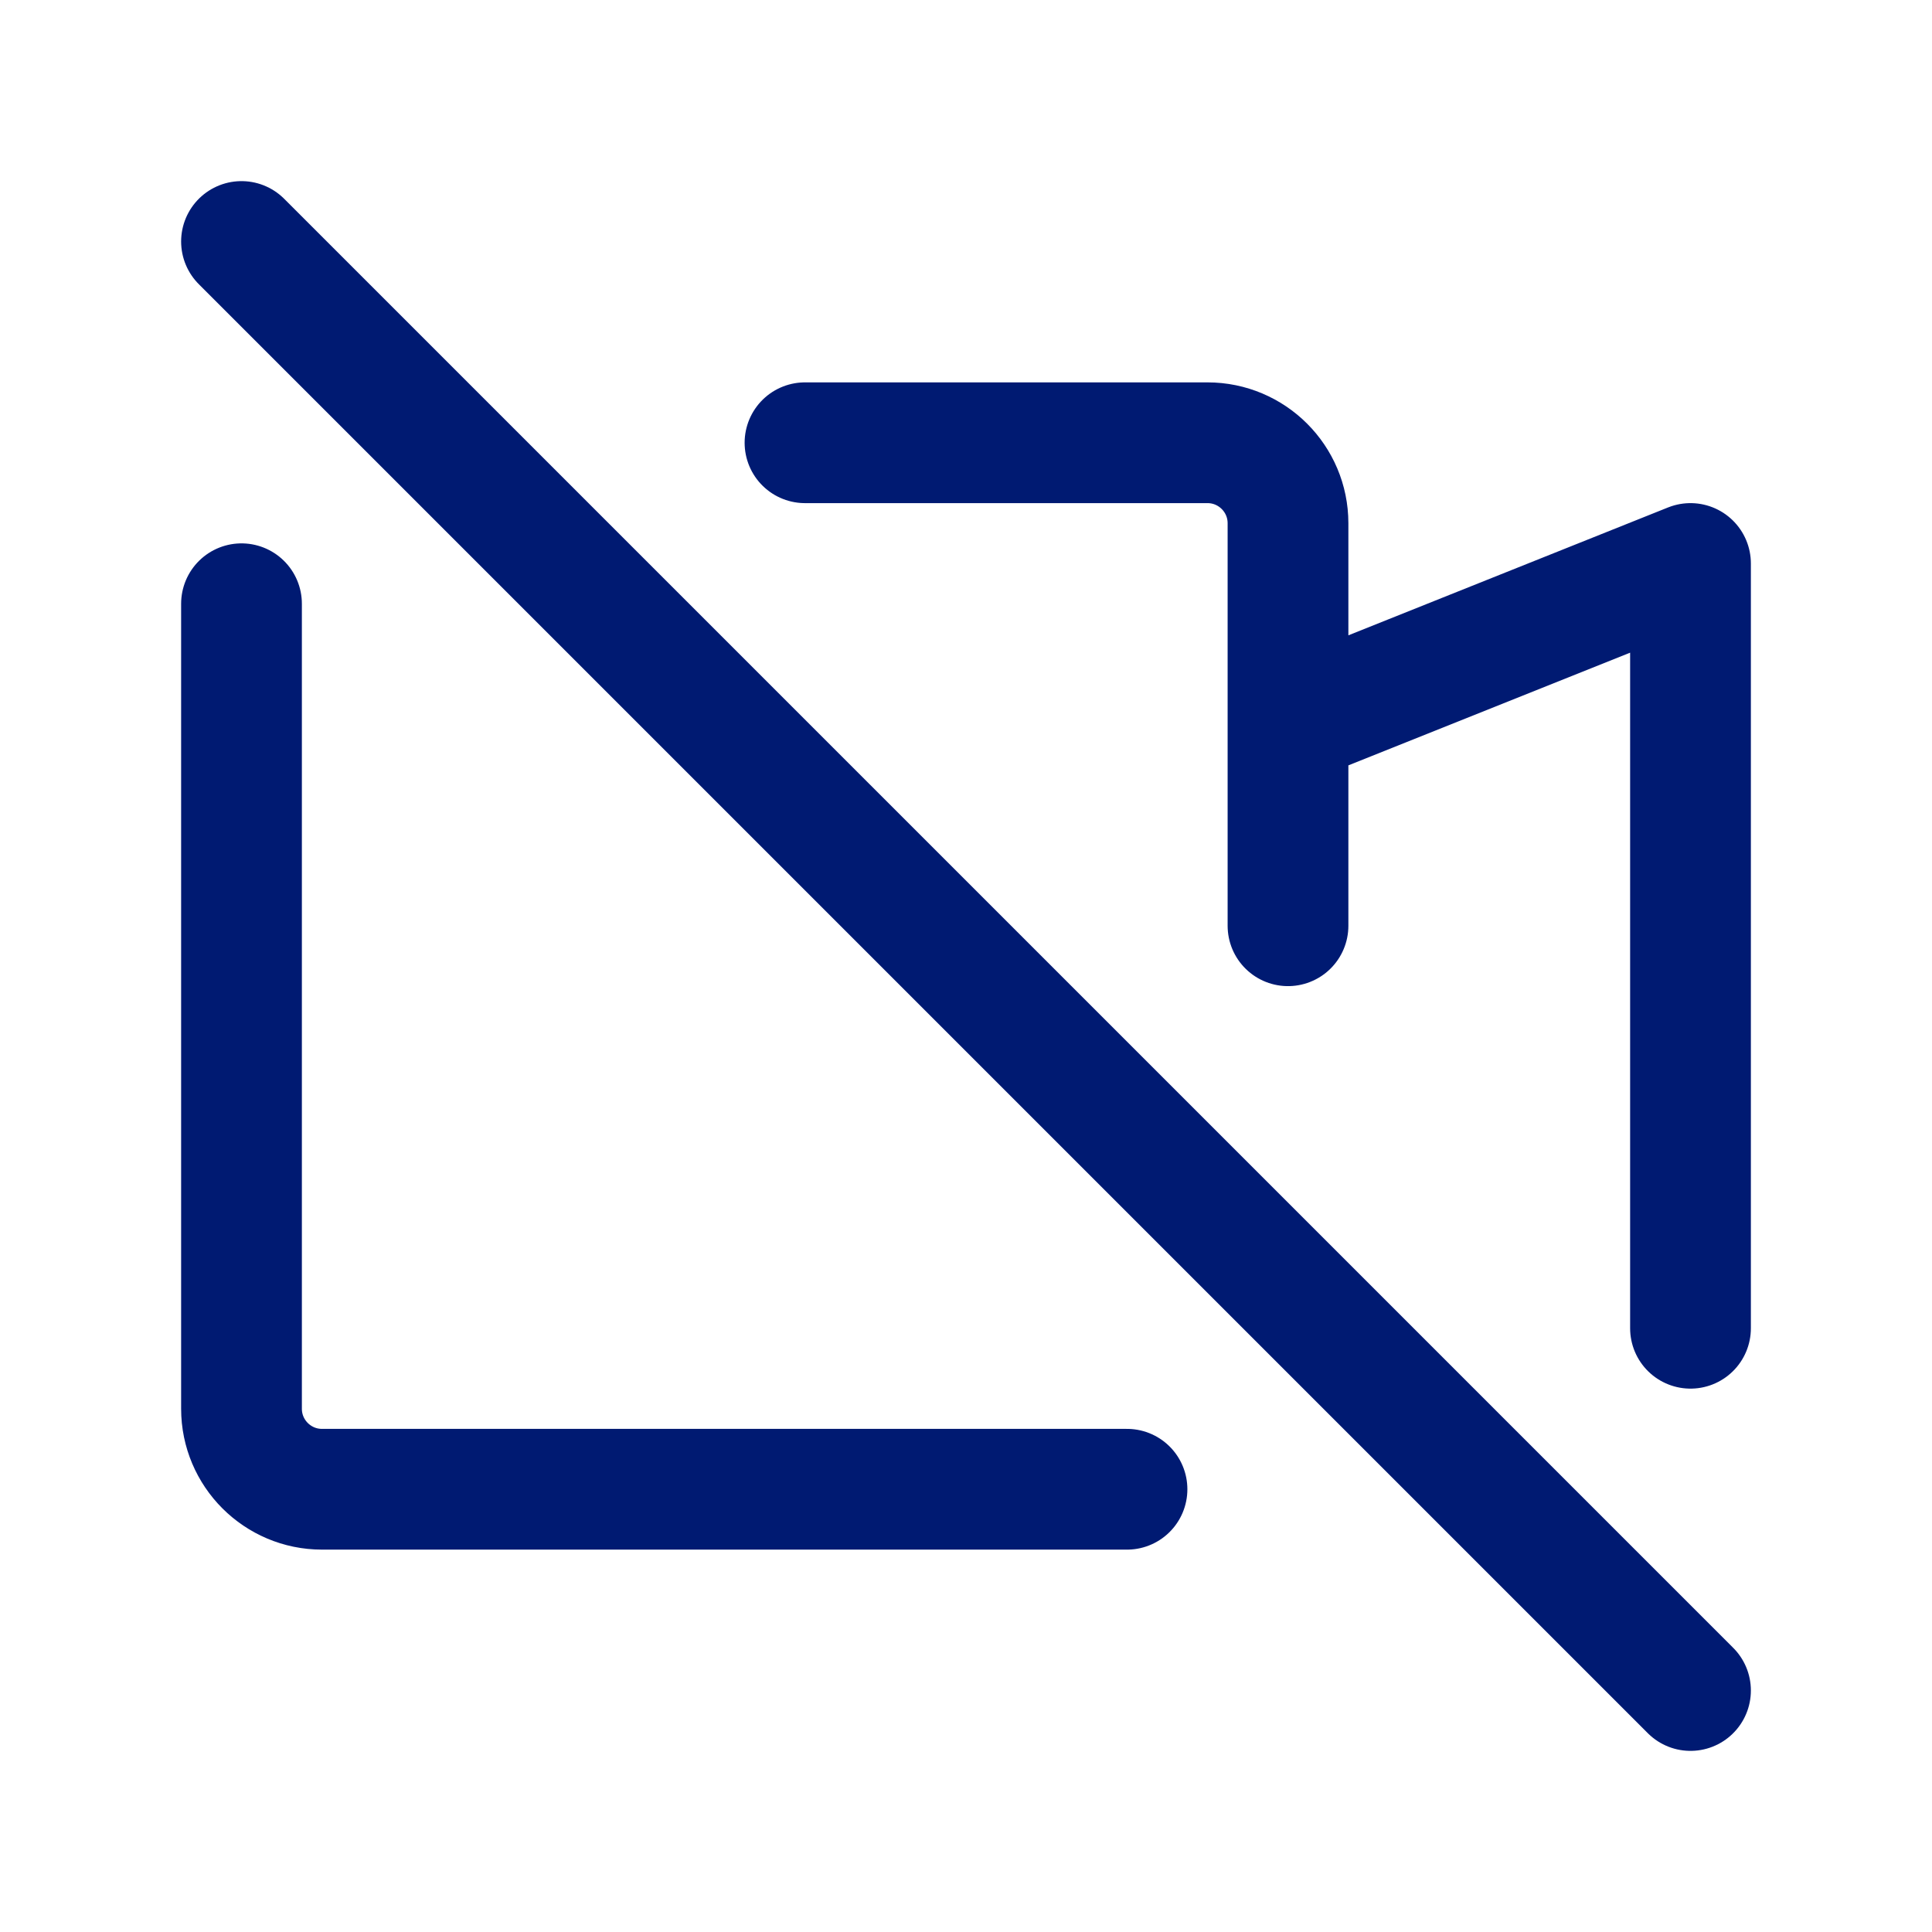
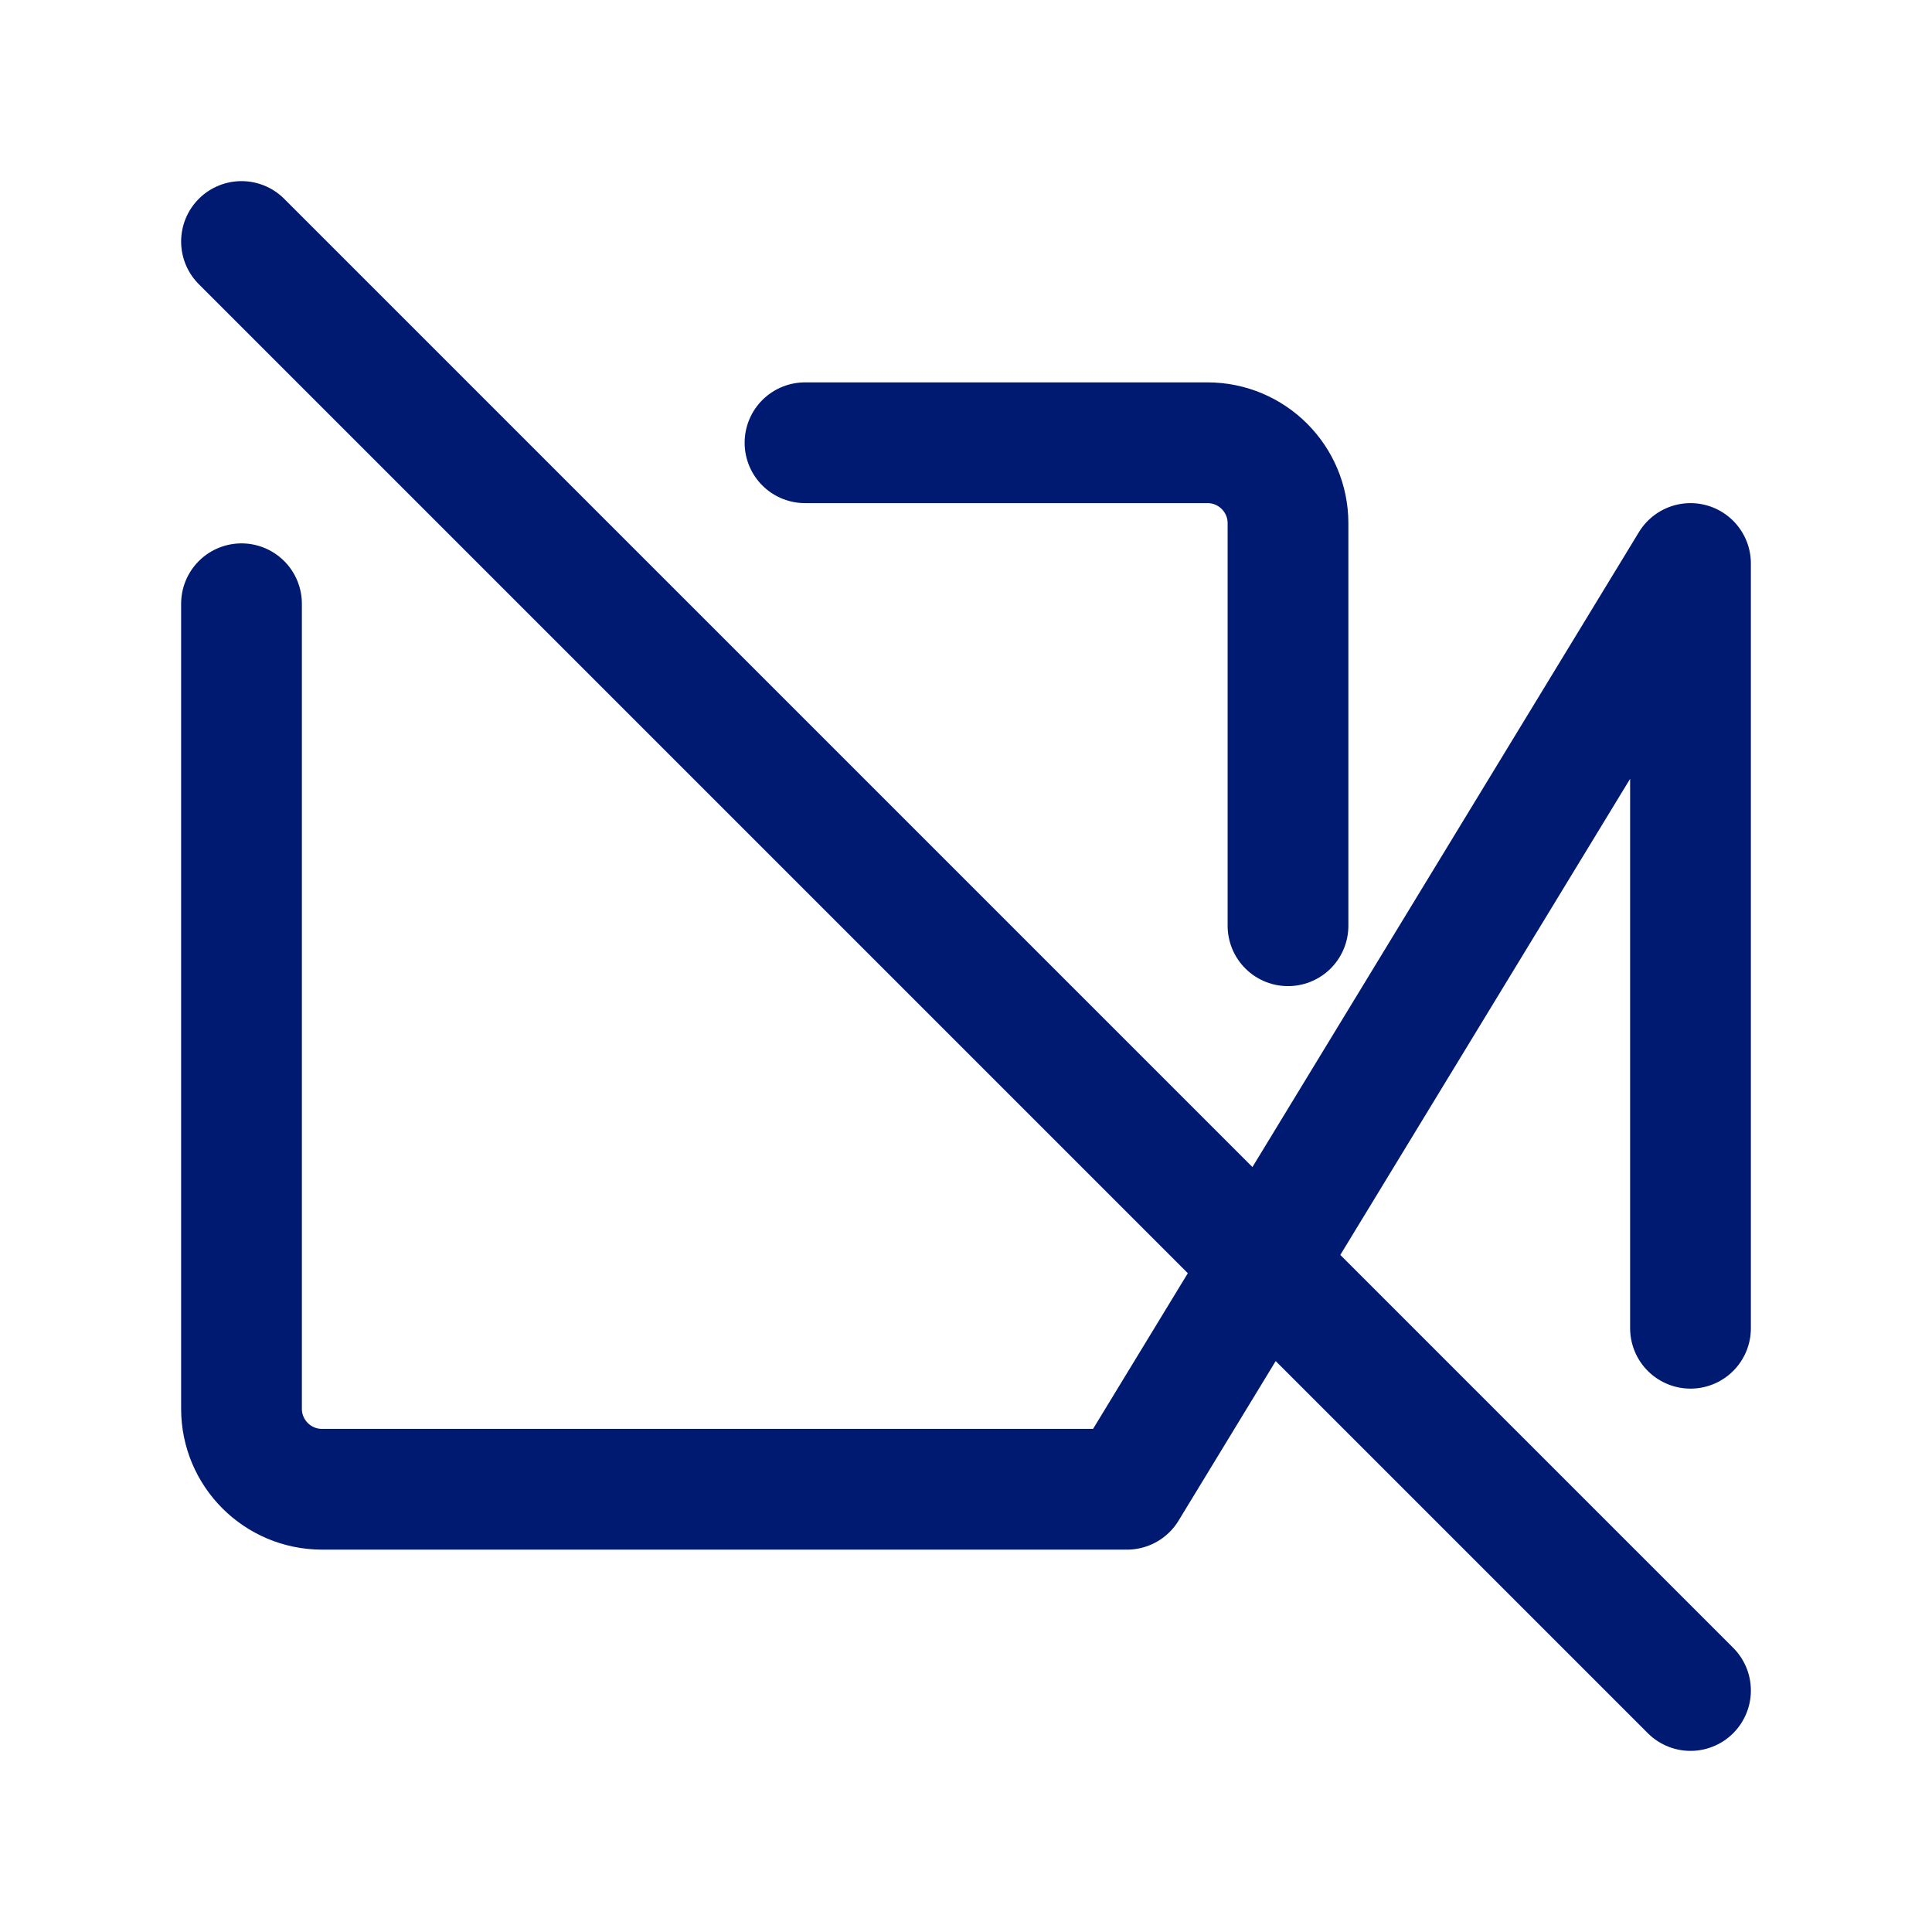
<svg xmlns="http://www.w3.org/2000/svg" width="800px" height="800px" viewBox="0 0 24 24" fill="none">
-   <path d="M10 5.5H15C15.552 5.5 16 5.948 16 6.5V11.5M3 7.5V17.5C3 18.052 3.448 18.5 4 18.5H14M16 9L21 7V16.5M3 3L21 21" stroke="#001A72" stroke-width="1.5" stroke-linecap="round" stroke-linejoin="round" />
+   <path d="M10 5.5H15C15.552 5.5 16 5.948 16 6.5V11.5M3 7.5V17.5C3 18.052 3.448 18.5 4 18.5H14L21 7V16.5M3 3L21 21" stroke="#001A72" stroke-width="1.5" stroke-linecap="round" stroke-linejoin="round" />
</svg>